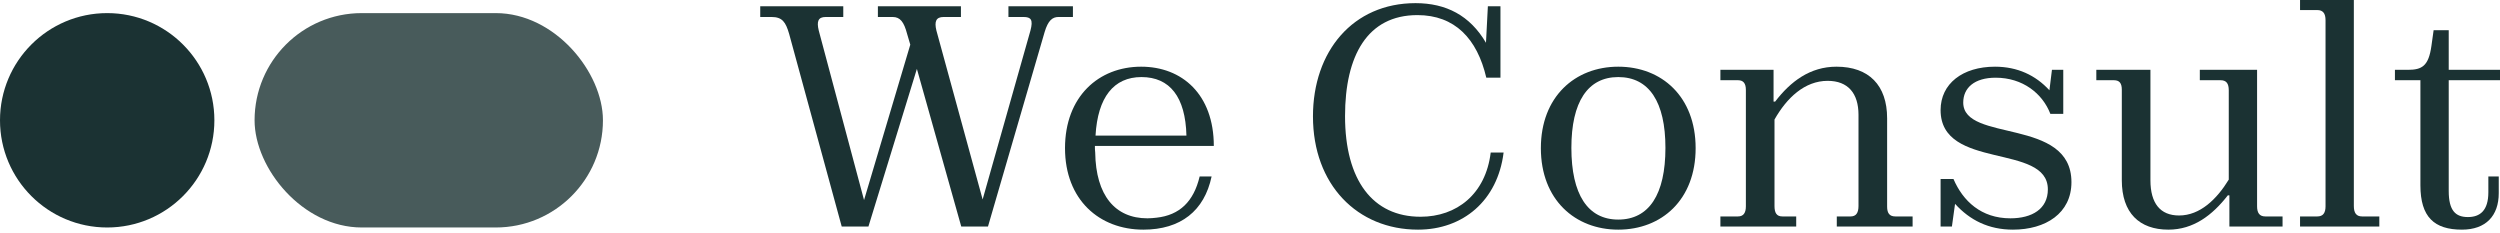
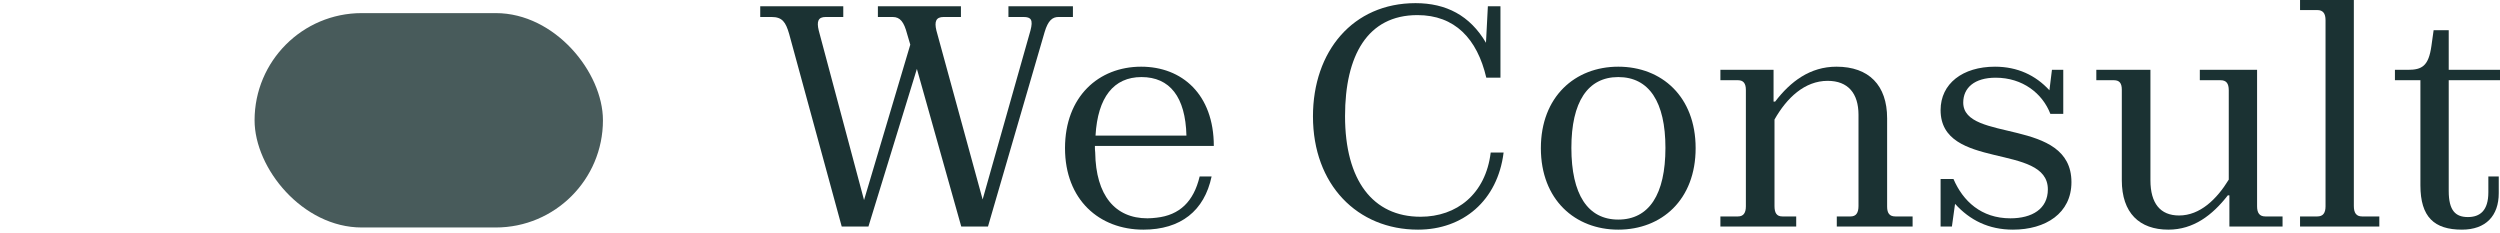
<svg xmlns="http://www.w3.org/2000/svg" width="225" height="21" viewBox="0 0 225 21" fill="none">
  <path d="M94.015 2.888L88.919 20.385H86.512L82.52 6.2L78.16 20.385H75.754L71.025 3.058C70.714 1.982 70.403 1.529 69.44 1.529H68.421V0.566H75.895V1.529H74.31C73.63 1.529 73.489 1.925 73.687 2.746L77.764 18.006L81.926 4.02L81.642 3.058C81.359 1.982 81.02 1.529 80.34 1.529H79.01V0.566H86.484V1.529H84.927C84.247 1.529 84.077 1.925 84.276 2.746L88.437 17.95L92.741 2.746C92.996 1.784 92.797 1.529 92.118 1.529H90.759V0.566H96.563V1.529H95.261C94.723 1.529 94.326 1.84 94.015 2.888Z" fill="#1B3233" />
  <path d="M109.044 15.883C108.393 18.969 106.27 20.668 102.901 20.668C98.937 20.668 95.851 17.978 95.851 13.335C95.851 8.692 98.88 6.002 102.703 6.002C106.383 6.002 109.243 8.494 109.243 13.137H98.541C98.541 13.335 98.541 13.533 98.569 13.731C98.626 17.582 100.353 19.649 103.269 19.649C103.552 19.649 103.835 19.62 104.09 19.592C106.157 19.365 107.431 18.148 107.969 15.883H109.044ZM102.731 6.936C100.239 6.936 98.795 8.748 98.597 12.203H106.779C106.695 8.72 105.279 6.936 102.731 6.936Z" fill="#1B3233" />
  <path d="M135.324 13.731C134.786 18.063 131.671 20.668 127.623 20.668C122.159 20.668 118.167 16.619 118.167 10.476C118.167 4.615 121.762 0.283 127.396 0.283C130.143 0.283 132.294 1.387 133.738 3.85L133.908 0.566H135.041V6.993H133.767C132.946 3.482 130.935 1.359 127.566 1.359C123.065 1.359 121.054 5.011 121.054 10.447C121.054 16.223 123.546 19.507 127.849 19.507C131.105 19.507 133.71 17.468 134.163 13.731H135.324Z" fill="#1B3233" />
  <path d="M152.607 13.335C152.607 17.978 149.55 20.668 145.643 20.668C141.764 20.668 138.678 17.978 138.678 13.335C138.678 8.692 141.764 6.002 145.643 6.002C149.55 6.002 152.607 8.692 152.607 13.335ZM141.424 13.307C141.424 17.497 142.896 19.762 145.643 19.762C148.417 19.762 149.889 17.497 149.889 13.307C149.889 9.173 148.417 6.936 145.643 6.936C142.896 6.936 141.424 9.173 141.424 13.307Z" fill="#1B3233" />
  <path d="M161.659 19.479V20.385H154.836V19.479H156.421C156.902 19.479 157.129 19.167 157.129 18.573V8.097C157.129 7.503 156.902 7.22 156.421 7.22H154.836V6.285H159.62V9.145H159.762C161.149 7.333 162.905 6.002 165.283 6.002C168.199 6.002 169.841 7.673 169.841 10.645V18.601C169.841 19.196 170.068 19.479 170.577 19.479H172.134V20.385H165.311V19.479H166.557C167.038 19.479 167.265 19.167 167.265 18.544V10.334C167.265 8.409 166.33 7.276 164.49 7.276C162.423 7.276 160.809 8.805 159.705 10.759V18.544C159.705 19.167 159.903 19.479 160.413 19.479H161.659Z" fill="#1B3233" />
-   <path d="M186.43 16.393C186.43 19.196 184.109 20.668 181.164 20.668C178.984 20.668 177.286 19.818 175.955 18.346L175.672 20.385H174.653V16.11H175.813C176.663 18.091 178.305 19.649 180.938 19.649C182.891 19.649 184.307 18.799 184.307 17.044C184.307 12.854 174.653 15.345 174.653 9.909C174.653 7.531 176.634 6.002 179.551 6.002C181.561 6.002 183.203 6.767 184.448 8.126L184.675 6.285H185.694V10.249H184.533C183.826 8.409 182.042 6.993 179.607 6.993C177.71 6.993 176.691 7.899 176.691 9.23C176.691 12.854 186.43 10.532 186.43 16.393Z" fill="#1B3233" />
+   <path d="M186.43 16.393C186.43 19.196 184.109 20.668 181.164 20.668C178.984 20.668 177.286 19.818 175.955 18.346L175.672 20.385H174.653V16.11H175.813C176.663 18.091 178.305 19.649 180.938 19.649C182.891 19.649 184.307 18.799 184.307 17.044C184.307 12.854 174.653 15.345 174.653 9.909C174.653 7.531 176.634 6.002 179.551 6.002C181.561 6.002 183.203 6.767 184.448 8.126L184.675 6.285H185.694V10.249H184.533C183.826 8.409 182.042 6.993 179.607 6.993C177.71 6.993 176.691 7.899 176.691 9.23C176.691 12.854 186.43 10.532 186.43 16.393" fill="#1B3233" />
  <path d="M203.137 6.285V18.573C203.137 19.167 203.363 19.479 203.873 19.479H205.43V20.385H200.645V17.582H200.504C199.117 19.365 197.418 20.668 195.153 20.668C192.548 20.668 190.963 19.167 190.963 16.223V8.069C190.963 7.474 190.736 7.22 190.255 7.22H188.669V6.285H193.539V16.223C193.539 18.29 194.417 19.394 196.115 19.394C198.012 19.394 199.513 17.922 200.589 16.166V8.126C200.589 7.503 200.362 7.22 199.853 7.22H197.984V6.285H203.137Z" fill="#1B3233" />
  <path d="M211.846 0V18.544C211.846 19.167 212.072 19.479 212.582 19.479H214.139V20.385H207.004V19.479H208.562C209.071 19.479 209.298 19.167 209.298 18.573V1.812C209.298 1.217 209.071 0.906 208.562 0.906H207.004V0H211.846Z" fill="#1B3233" />
  <path d="M224.887 17.384C224.887 19.422 223.726 20.668 221.574 20.668C219.083 20.668 217.837 19.535 217.837 16.676V7.22H215.544V6.285H216.705C217.979 6.285 218.573 5.946 218.828 4.134L219.026 2.718H220.385V6.285H225V7.22H220.385V17.185C220.385 18.969 221.008 19.535 222.112 19.535C223.188 19.535 223.952 18.969 223.952 17.299V15.883H224.887V17.384Z" fill="#1B3233" />
-   <circle cx="9.647" cy="10.827" r="9.647" fill="#1B3233" />
  <rect opacity="0.8" x="22.912" y="1.18" width="31.353" height="19.294" rx="9.647" fill="#1B3233" />
</svg>